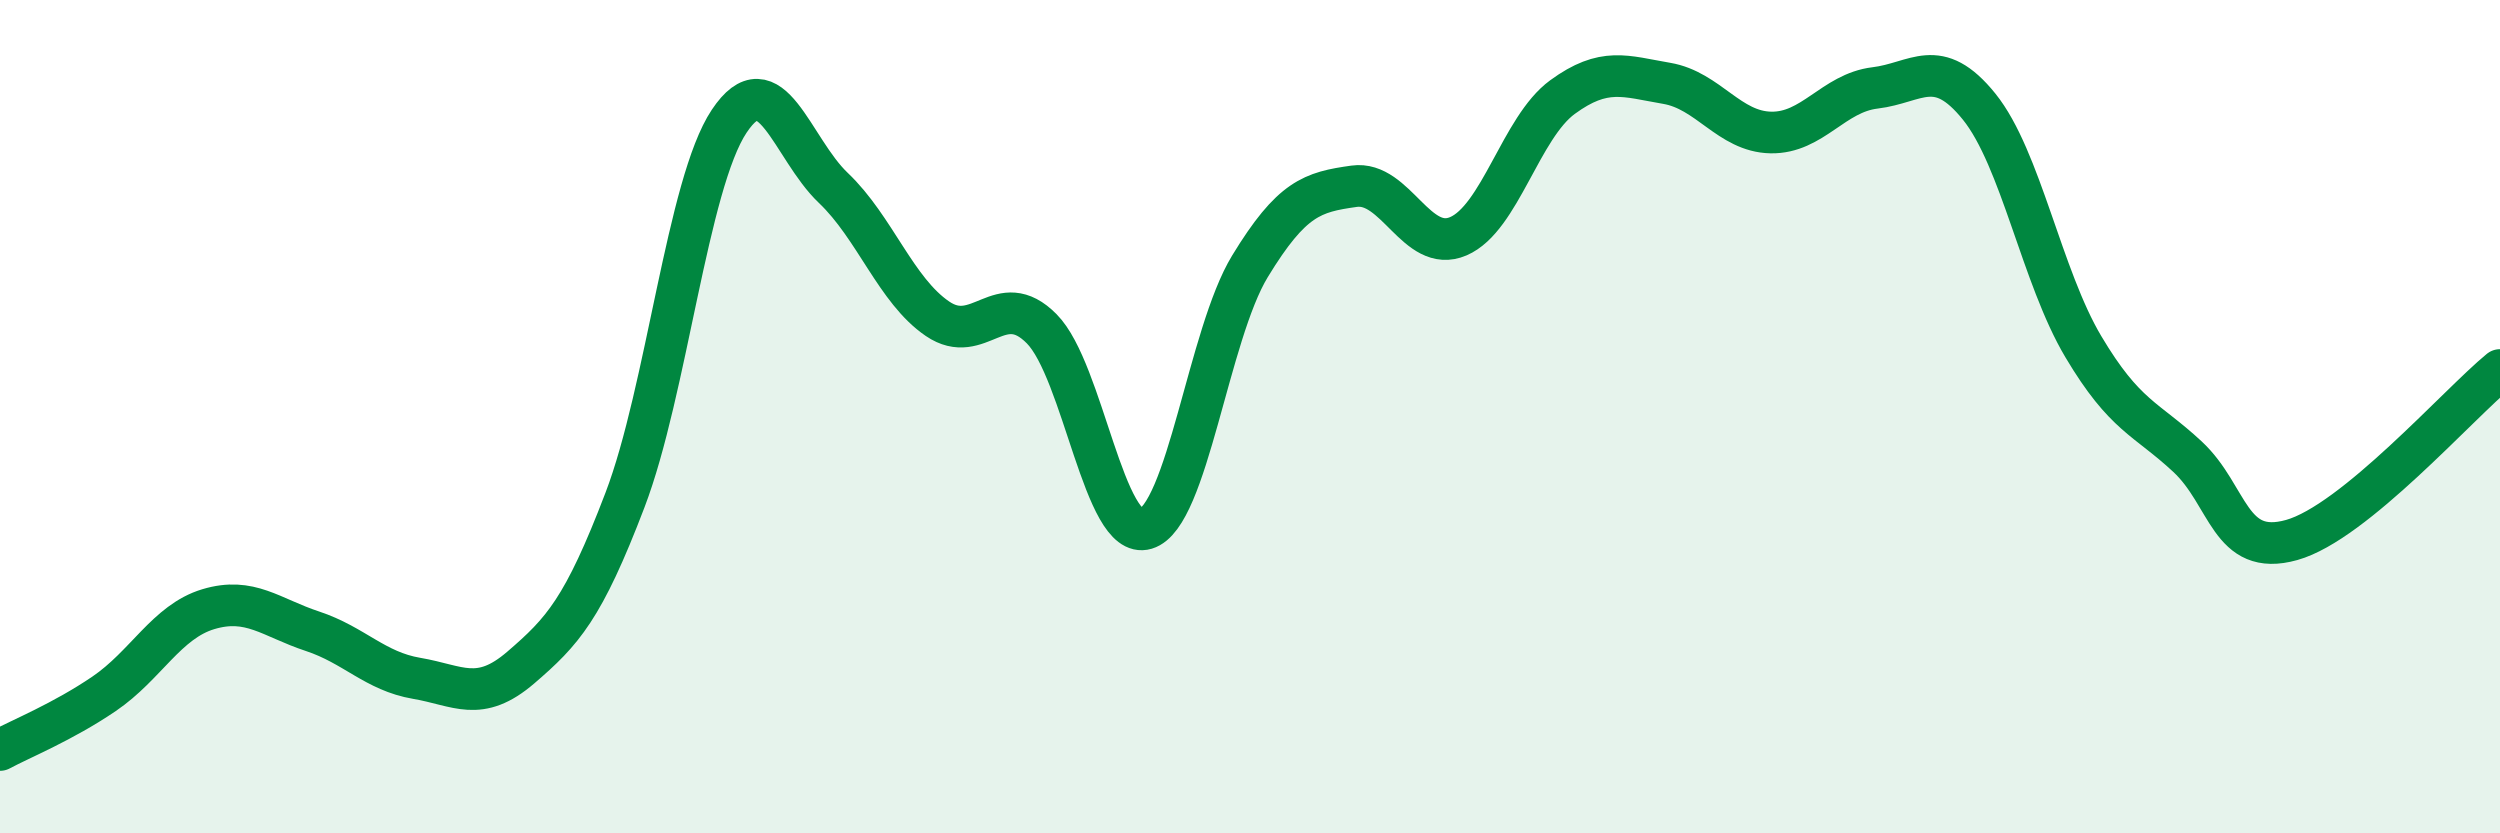
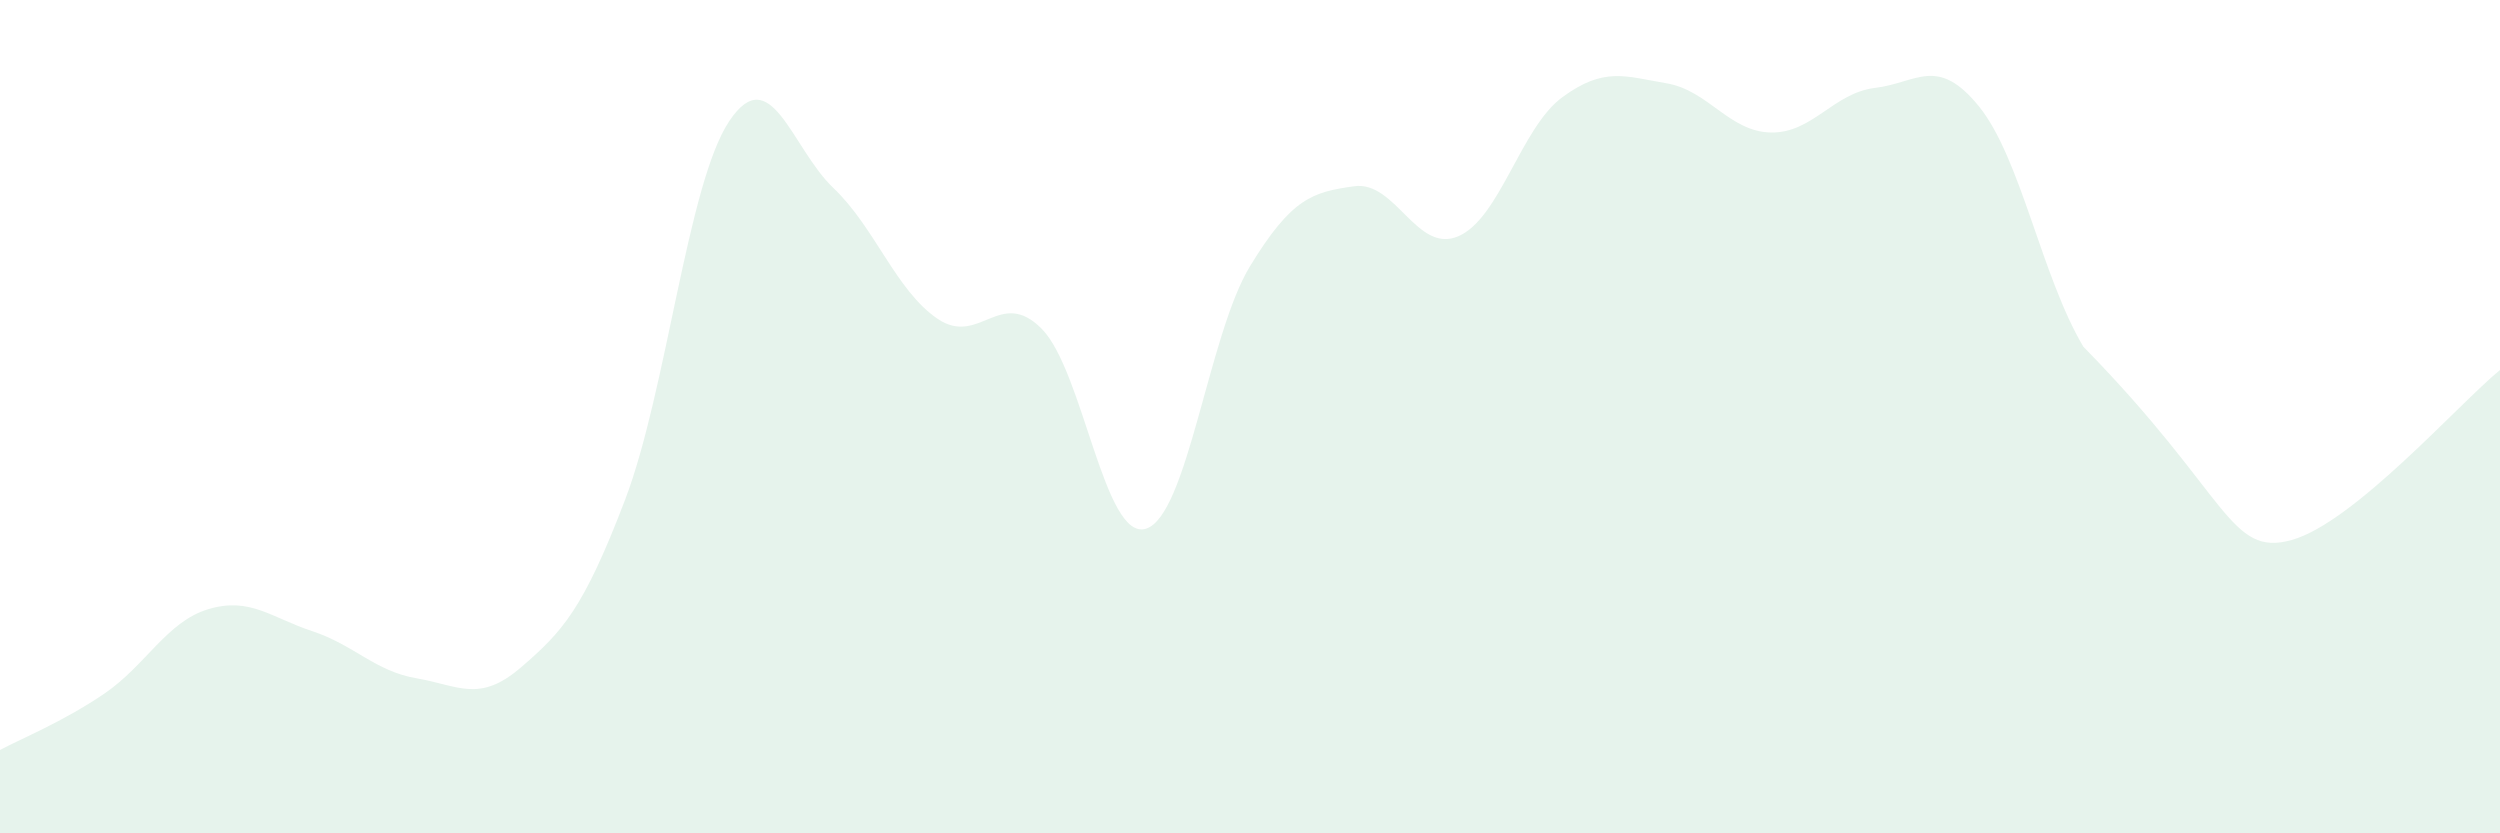
<svg xmlns="http://www.w3.org/2000/svg" width="60" height="20" viewBox="0 0 60 20">
-   <path d="M 0,18 C 0.5,17.73 1.5,17.33 2.5,16.65 C 3.5,15.97 4,14.92 5,14.62 C 6,14.32 6.5,14.82 7.5,15.15 C 8.5,15.48 9,16.11 10,16.28 C 11,16.45 11.5,16.88 12.5,16.02 C 13.5,15.16 14,14.62 15,12 C 16,9.38 16.5,4.41 17.5,2.91 C 18.5,1.41 19,3.56 20,4.51 C 21,5.46 21.5,6.97 22.5,7.65 C 23.5,8.33 24,6.88 25,7.89 C 26,8.9 26.5,12.99 27.5,12.69 C 28.5,12.39 29,8.03 30,6.39 C 31,4.75 31.5,4.61 32.5,4.47 C 33.5,4.33 34,6.1 35,5.67 C 36,5.24 36.5,3.06 37.5,2.33 C 38.5,1.6 39,1.83 40,2 C 41,2.17 41.5,3.16 42.5,3.18 C 43.5,3.2 44,2.23 45,2.11 C 46,1.99 46.5,1.32 47.5,2.56 C 48.5,3.8 49,6.64 50,8.32 C 51,10 51.5,10.03 52.5,10.96 C 53.5,11.89 53.5,13.38 55,12.96 C 56.5,12.54 59,9.7 60,8.88L60 20L0 20Z" fill="#008740" opacity="0.1" stroke-linecap="round" stroke-linejoin="round" />
-   <path d="M 0,18 C 0.5,17.73 1.5,17.33 2.5,16.65 C 3.5,15.97 4,14.92 5,14.62 C 6,14.32 6.5,14.82 7.5,15.15 C 8.5,15.48 9,16.11 10,16.28 C 11,16.45 11.5,16.88 12.5,16.02 C 13.5,15.16 14,14.62 15,12 C 16,9.38 16.5,4.41 17.5,2.91 C 18.5,1.41 19,3.56 20,4.51 C 21,5.46 21.5,6.97 22.5,7.65 C 23.5,8.33 24,6.88 25,7.89 C 26,8.9 26.5,12.99 27.5,12.69 C 28.5,12.39 29,8.03 30,6.39 C 31,4.75 31.5,4.61 32.5,4.47 C 33.5,4.33 34,6.1 35,5.67 C 36,5.24 36.5,3.06 37.5,2.33 C 38.5,1.6 39,1.83 40,2 C 41,2.17 41.5,3.16 42.5,3.18 C 43.5,3.2 44,2.23 45,2.11 C 46,1.99 46.5,1.32 47.5,2.56 C 48.5,3.8 49,6.64 50,8.32 C 51,10 51.5,10.03 52.5,10.96 C 53.5,11.89 53.5,13.38 55,12.96 C 56.5,12.54 59,9.7 60,8.88" stroke="#008740" stroke-width="1" fill="none" stroke-linecap="round" stroke-linejoin="round" />
+   <path d="M 0,18 C 0.5,17.73 1.5,17.33 2.5,16.65 C 3.5,15.97 4,14.92 5,14.62 C 6,14.32 6.5,14.82 7.5,15.15 C 8.5,15.48 9,16.11 10,16.28 C 11,16.45 11.5,16.88 12.5,16.02 C 13.5,15.16 14,14.62 15,12 C 16,9.38 16.5,4.41 17.5,2.91 C 18.5,1.41 19,3.56 20,4.51 C 21,5.46 21.5,6.97 22.5,7.65 C 23.5,8.33 24,6.88 25,7.89 C 26,8.9 26.5,12.99 27.5,12.69 C 28.5,12.39 29,8.03 30,6.39 C 31,4.75 31.5,4.61 32.5,4.47 C 33.5,4.33 34,6.1 35,5.67 C 36,5.24 36.5,3.06 37.5,2.33 C 38.5,1.6 39,1.83 40,2 C 41,2.17 41.5,3.16 42.5,3.18 C 43.5,3.2 44,2.23 45,2.11 C 46,1.99 46.5,1.32 47.5,2.56 C 48.5,3.8 49,6.64 50,8.32 C 53.5,11.89 53.5,13.38 55,12.96 C 56.5,12.54 59,9.7 60,8.88L60 20L0 20Z" fill="#008740" opacity="0.1" stroke-linecap="round" stroke-linejoin="round" />
</svg>